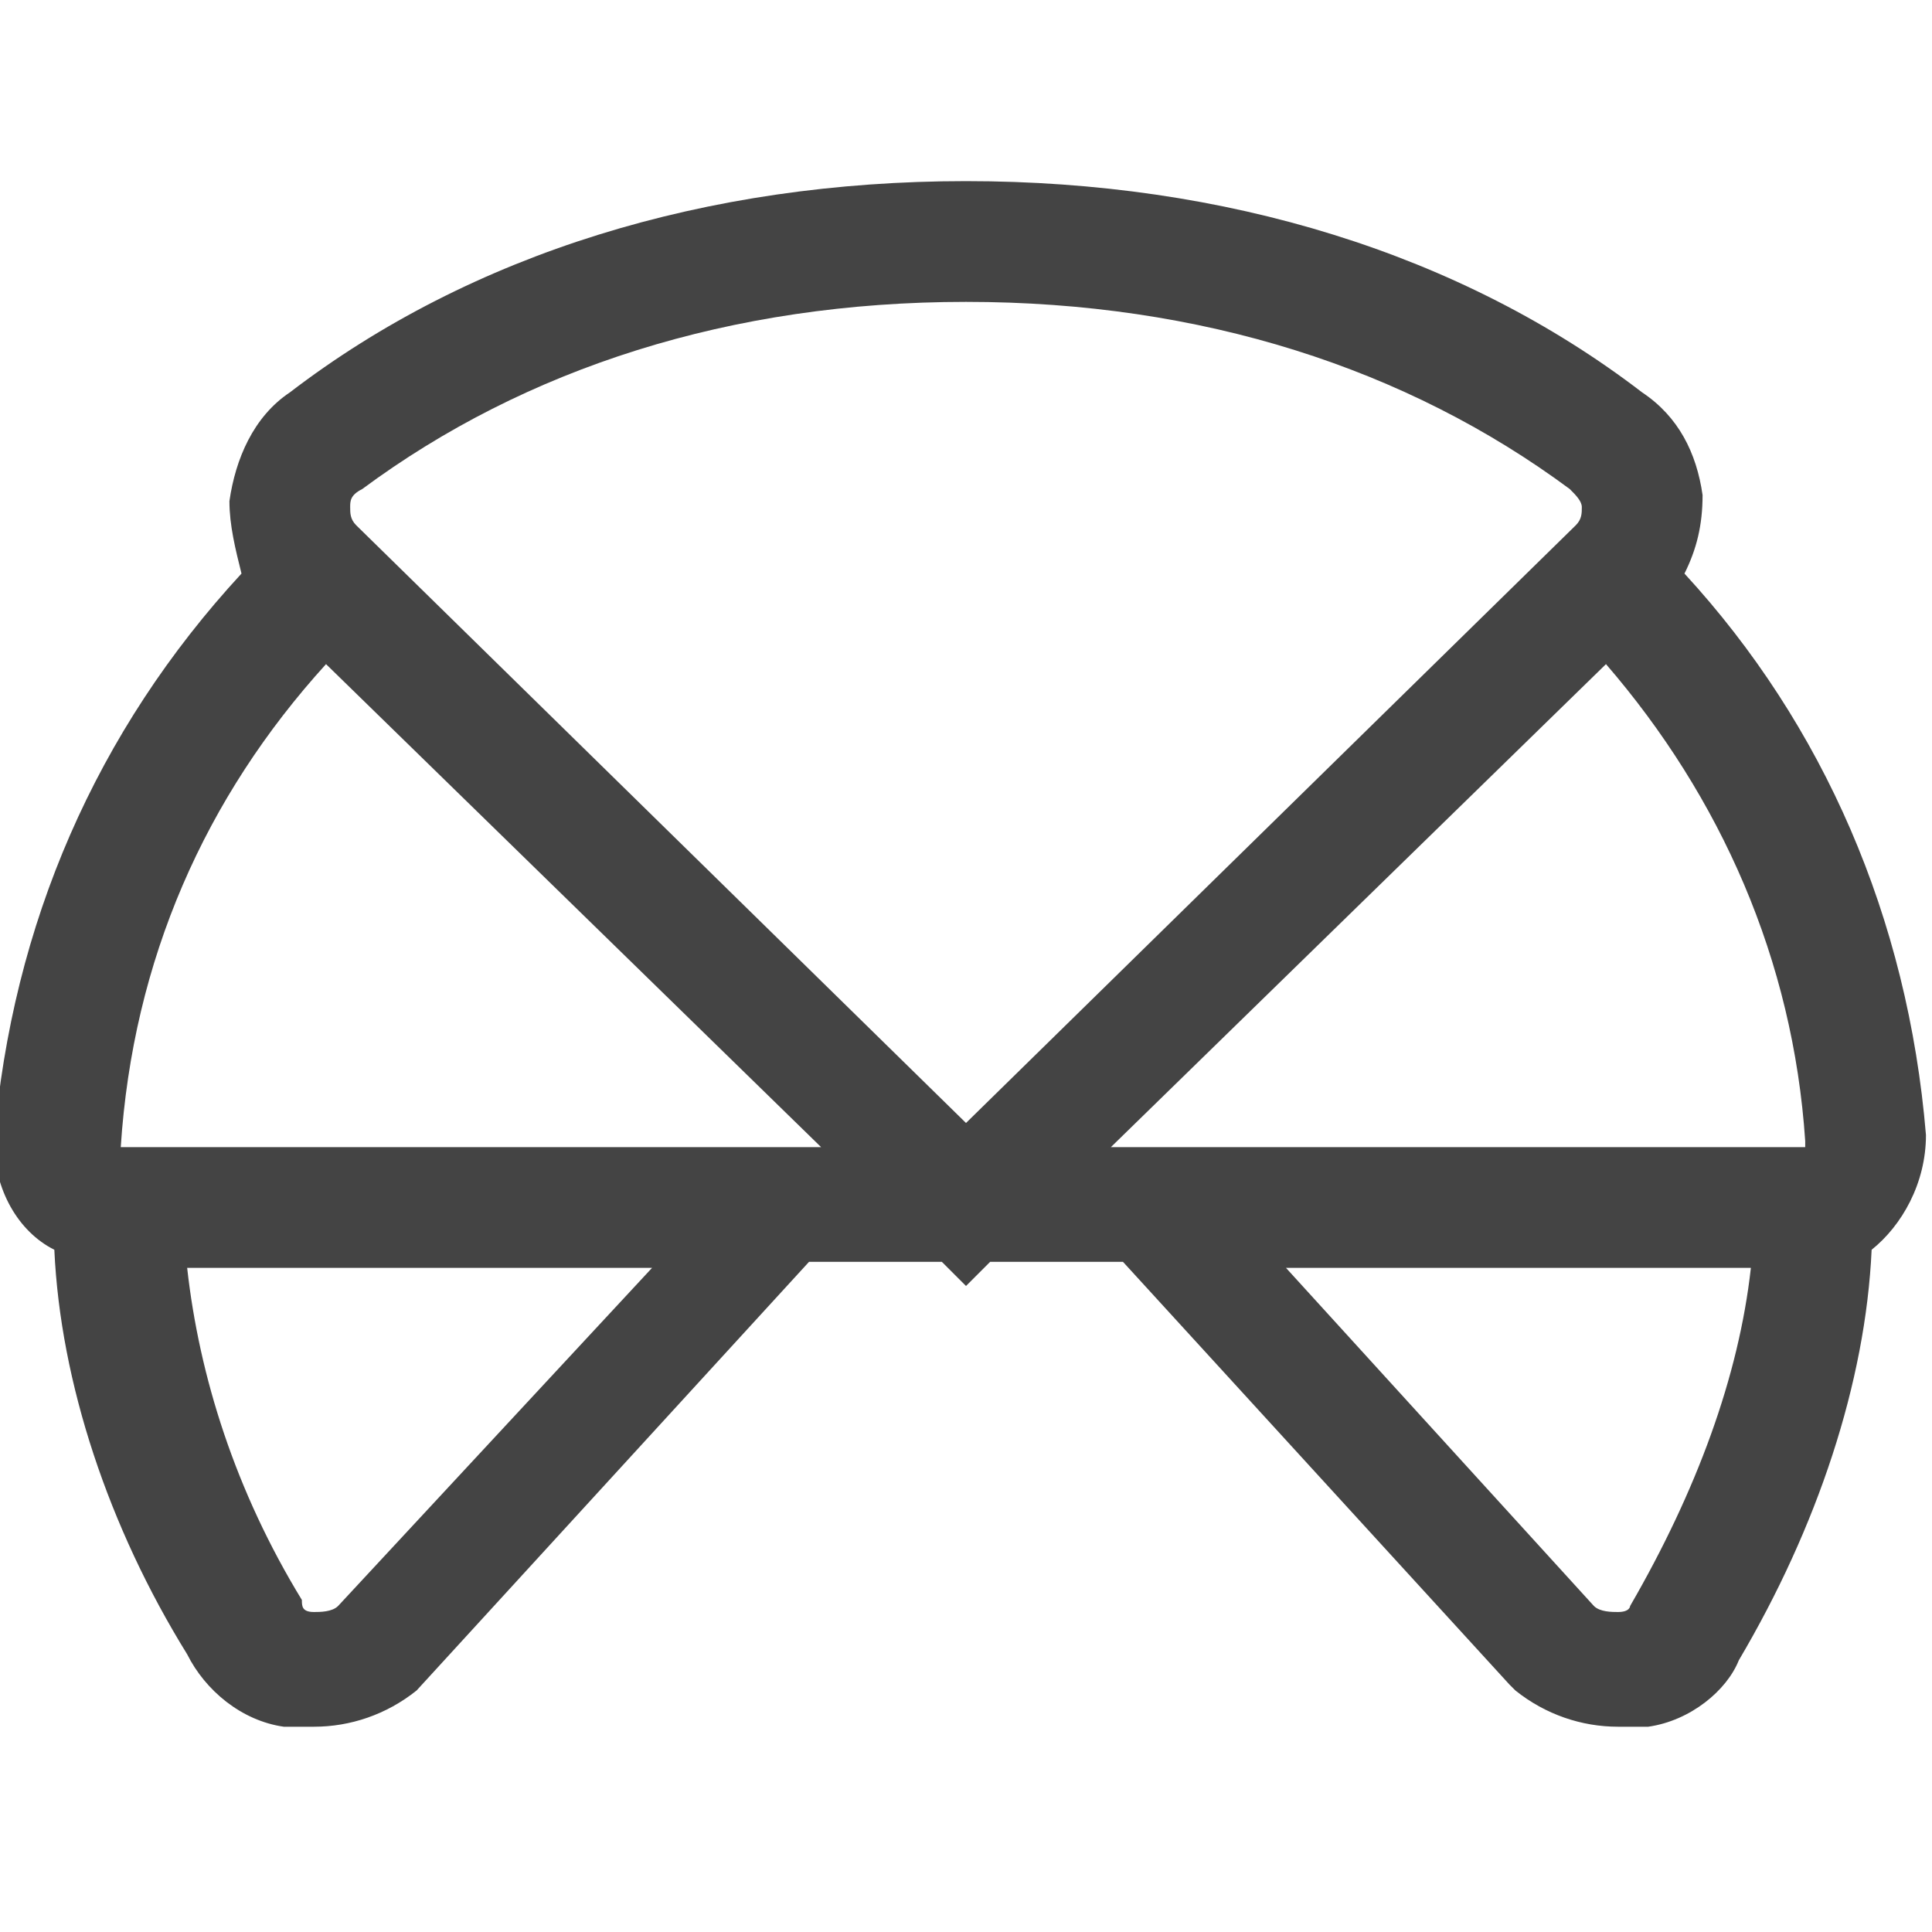
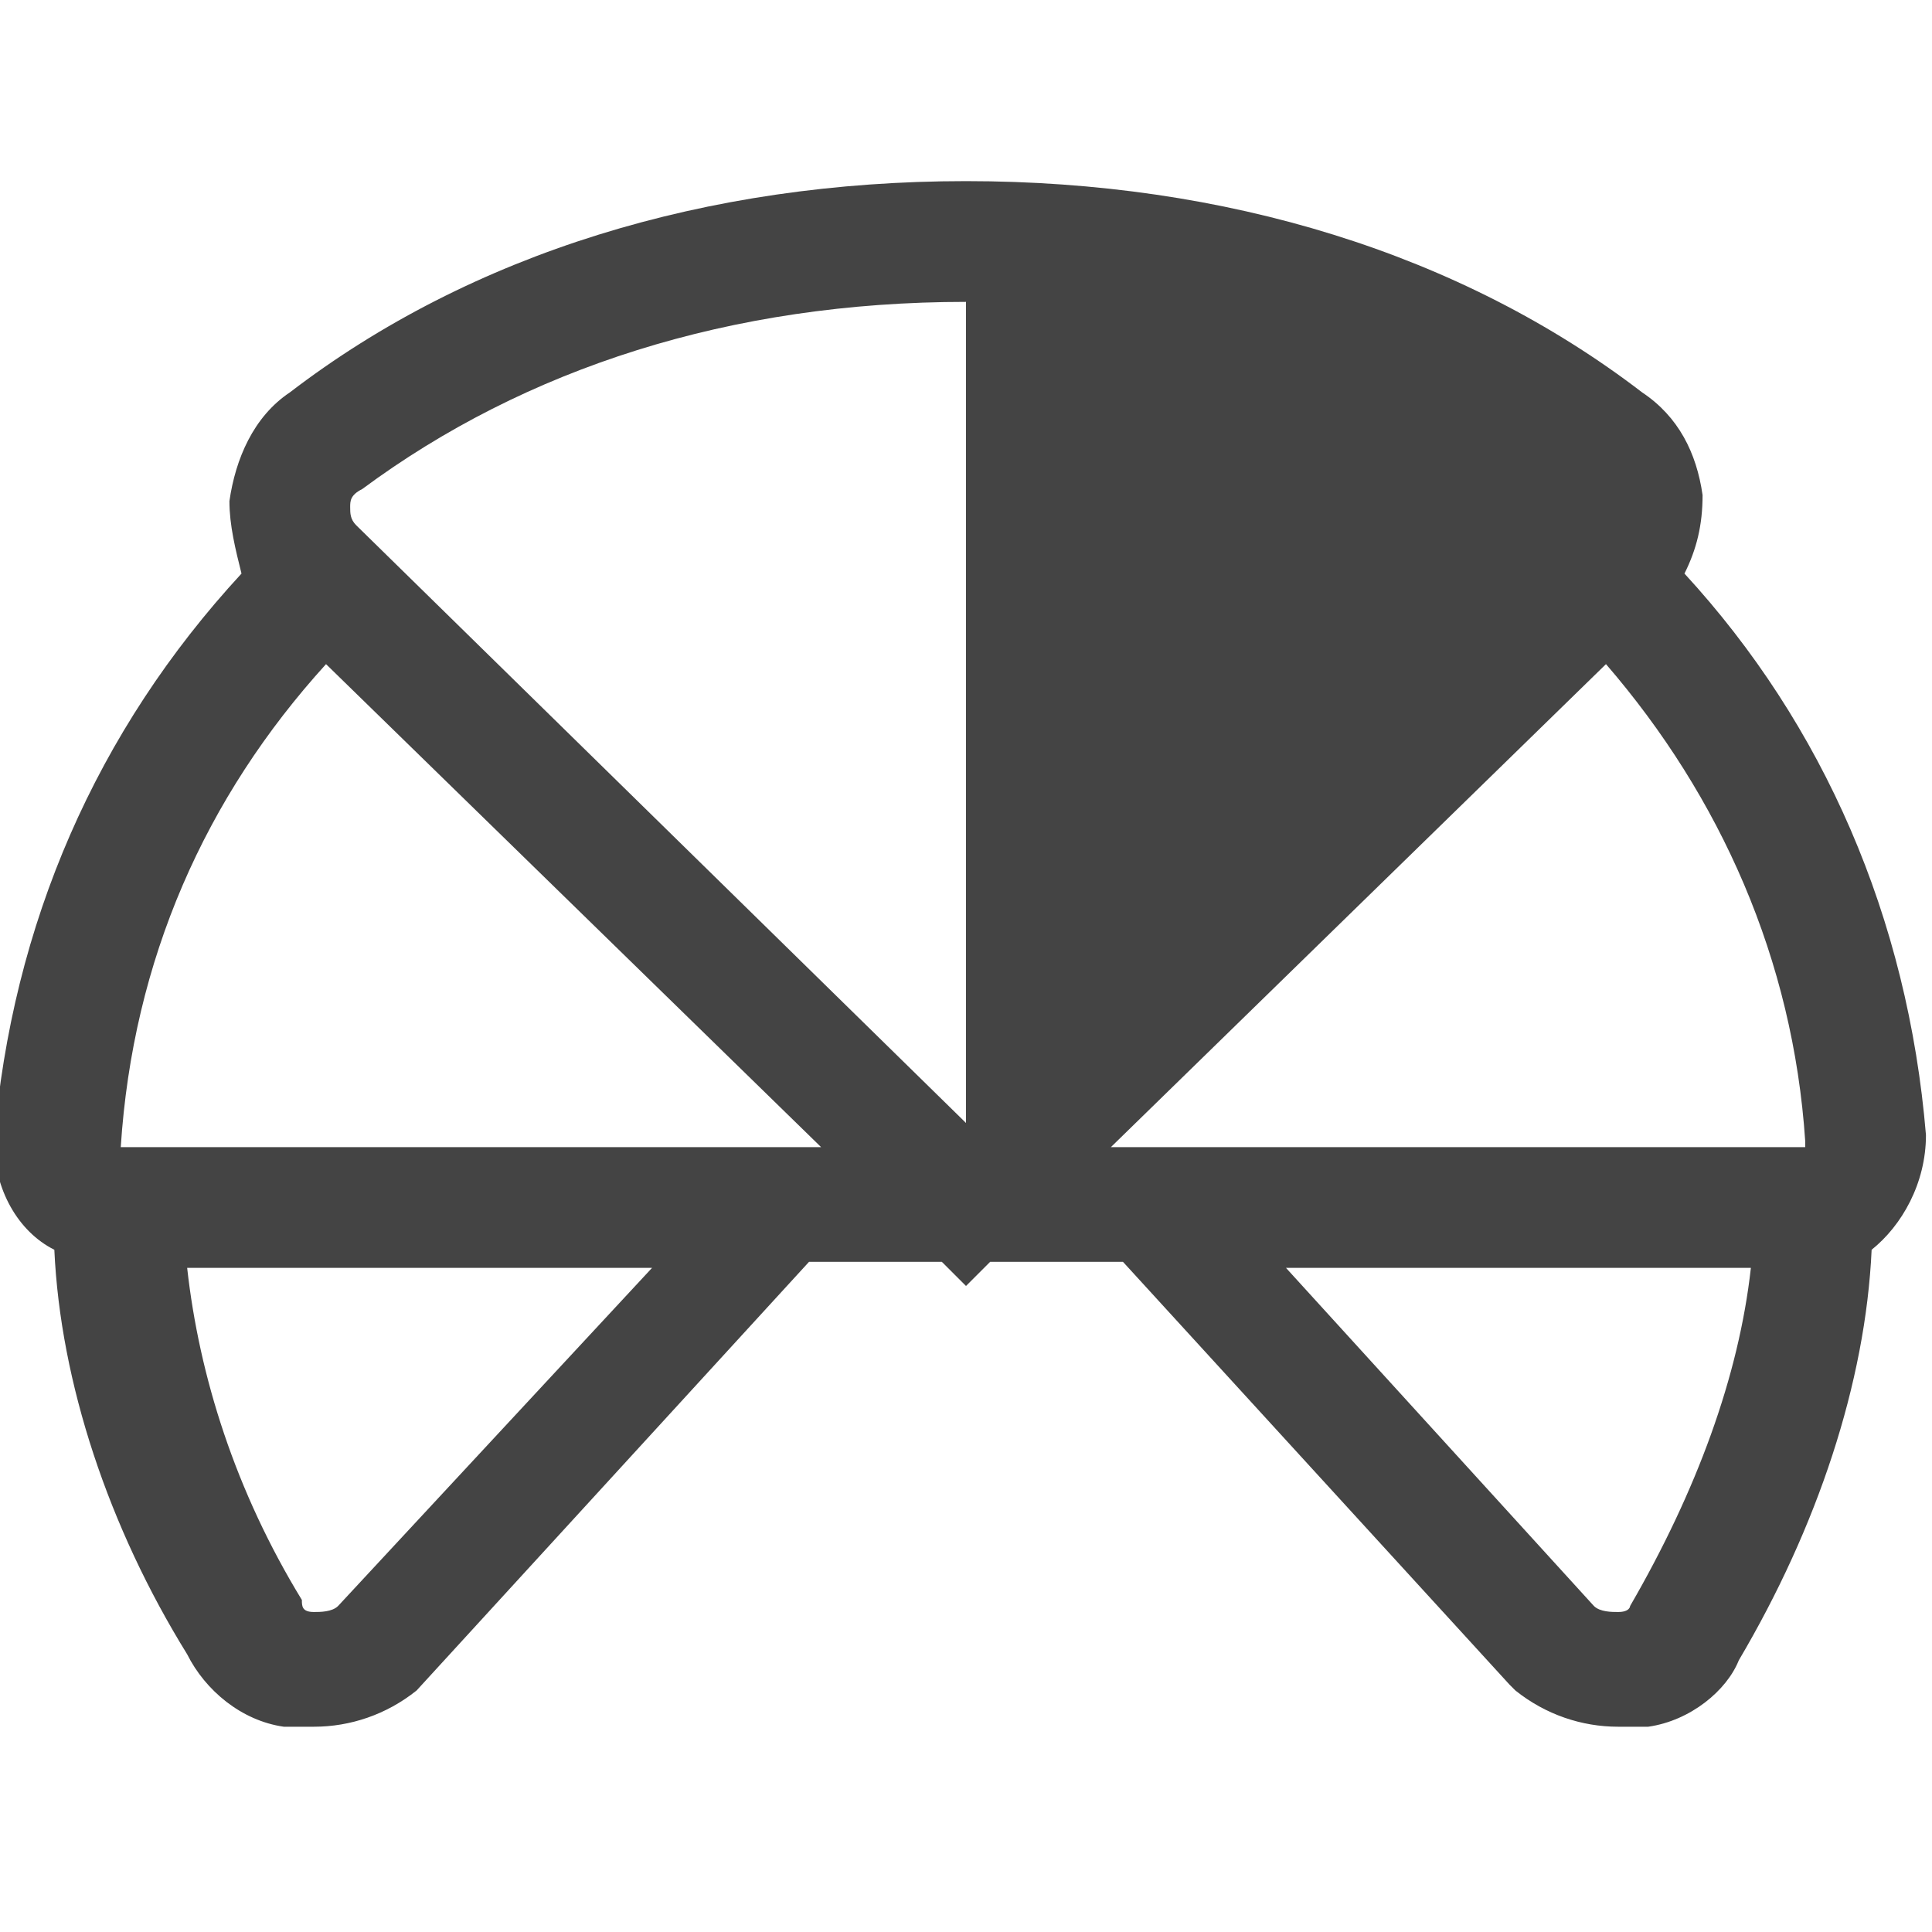
<svg xmlns="http://www.w3.org/2000/svg" class="svg-roi-services svg-roi-services_DESAUNO" viewBox="0 0 32 32">
  <style>.st0{fill:#444}</style>
-   <path class="st0" d="M31.9 18.8c-.3-3.6-1.7-6.8-4-9.3.2-.4.3-.8.3-1.3-.1-.7-.4-1.3-1-1.7C24.2 4.2 20.3 3 16 3S7.8 4.2 4.8 6.5c-.6.4-.9 1.1-1 1.8 0 .4.1.8.2 1.2-2.4 2.6-3.8 5.8-4.1 9.4 0 .8.4 1.5 1 1.8.1 2.2.9 4.6 2.2 6.7.3.6.9 1.1 1.6 1.2h.5c.6 0 1.2-.2 1.7-.6l6.5-7.1h2.2l.4.4.4-.4h2.2l6.4 7 .1.1c.5.4 1.1.6 1.7.6h.5c.7-.1 1.3-.6 1.5-1.1 1.3-2.2 2.1-4.6 2.2-6.8.5-.4.9-1.1.9-1.9zM6 8.1C8.7 6.1 12.1 5 16 5c3.9 0 7.3 1.1 10 3.1.1.1.2.2.2.3 0 .1 0 .2-.1.3L16 18.6 5.9 8.7c-.1-.1-.1-.2-.1-.3 0-.1 0-.2.2-.3zm-.4 18.5c-.1.1-.3.1-.4.1-.2 0-.2-.1-.2-.2-1.1-1.8-1.7-3.7-1.9-5.5h7.7l-5.2 5.6zM2 19c.2-3.1 1.4-5.8 3.4-8l8.2 8H2zm24.6-8c1.9 2.2 3.1 4.9 3.3 7.9v.1H18.4l8.2-8zm.4 15.6s0 .1-.2.1c-.1 0-.3 0-.4-.1L21.3 21H29c-.2 1.8-.9 3.7-2 5.6z" />
+   <path class="st0" d="M31.9 18.8c-.3-3.6-1.7-6.8-4-9.3.2-.4.3-.8.3-1.3-.1-.7-.4-1.3-1-1.7C24.2 4.2 20.3 3 16 3S7.8 4.2 4.8 6.5c-.6.4-.9 1.1-1 1.8 0 .4.1.8.2 1.2-2.4 2.6-3.8 5.8-4.1 9.4 0 .8.4 1.5 1 1.8.1 2.2.9 4.6 2.2 6.7.3.6.9 1.1 1.6 1.2h.5c.6 0 1.2-.2 1.7-.6l6.5-7.1h2.2l.4.4.4-.4h2.2l6.4 7 .1.1c.5.4 1.1.6 1.7.6h.5c.7-.1 1.3-.6 1.5-1.1 1.3-2.2 2.1-4.6 2.2-6.8.5-.4.9-1.1.9-1.9zM6 8.1C8.7 6.1 12.1 5 16 5L16 18.6 5.9 8.7c-.1-.1-.1-.2-.1-.3 0-.1 0-.2.2-.3zm-.4 18.5c-.1.1-.3.1-.4.1-.2 0-.2-.1-.2-.2-1.1-1.8-1.7-3.7-1.9-5.5h7.7l-5.2 5.6zM2 19c.2-3.1 1.4-5.8 3.4-8l8.2 8H2zm24.6-8c1.9 2.2 3.1 4.9 3.3 7.9v.1H18.4l8.2-8zm.4 15.6s0 .1-.2.1c-.1 0-.3 0-.4-.1L21.3 21H29c-.2 1.8-.9 3.7-2 5.6z" />
</svg>